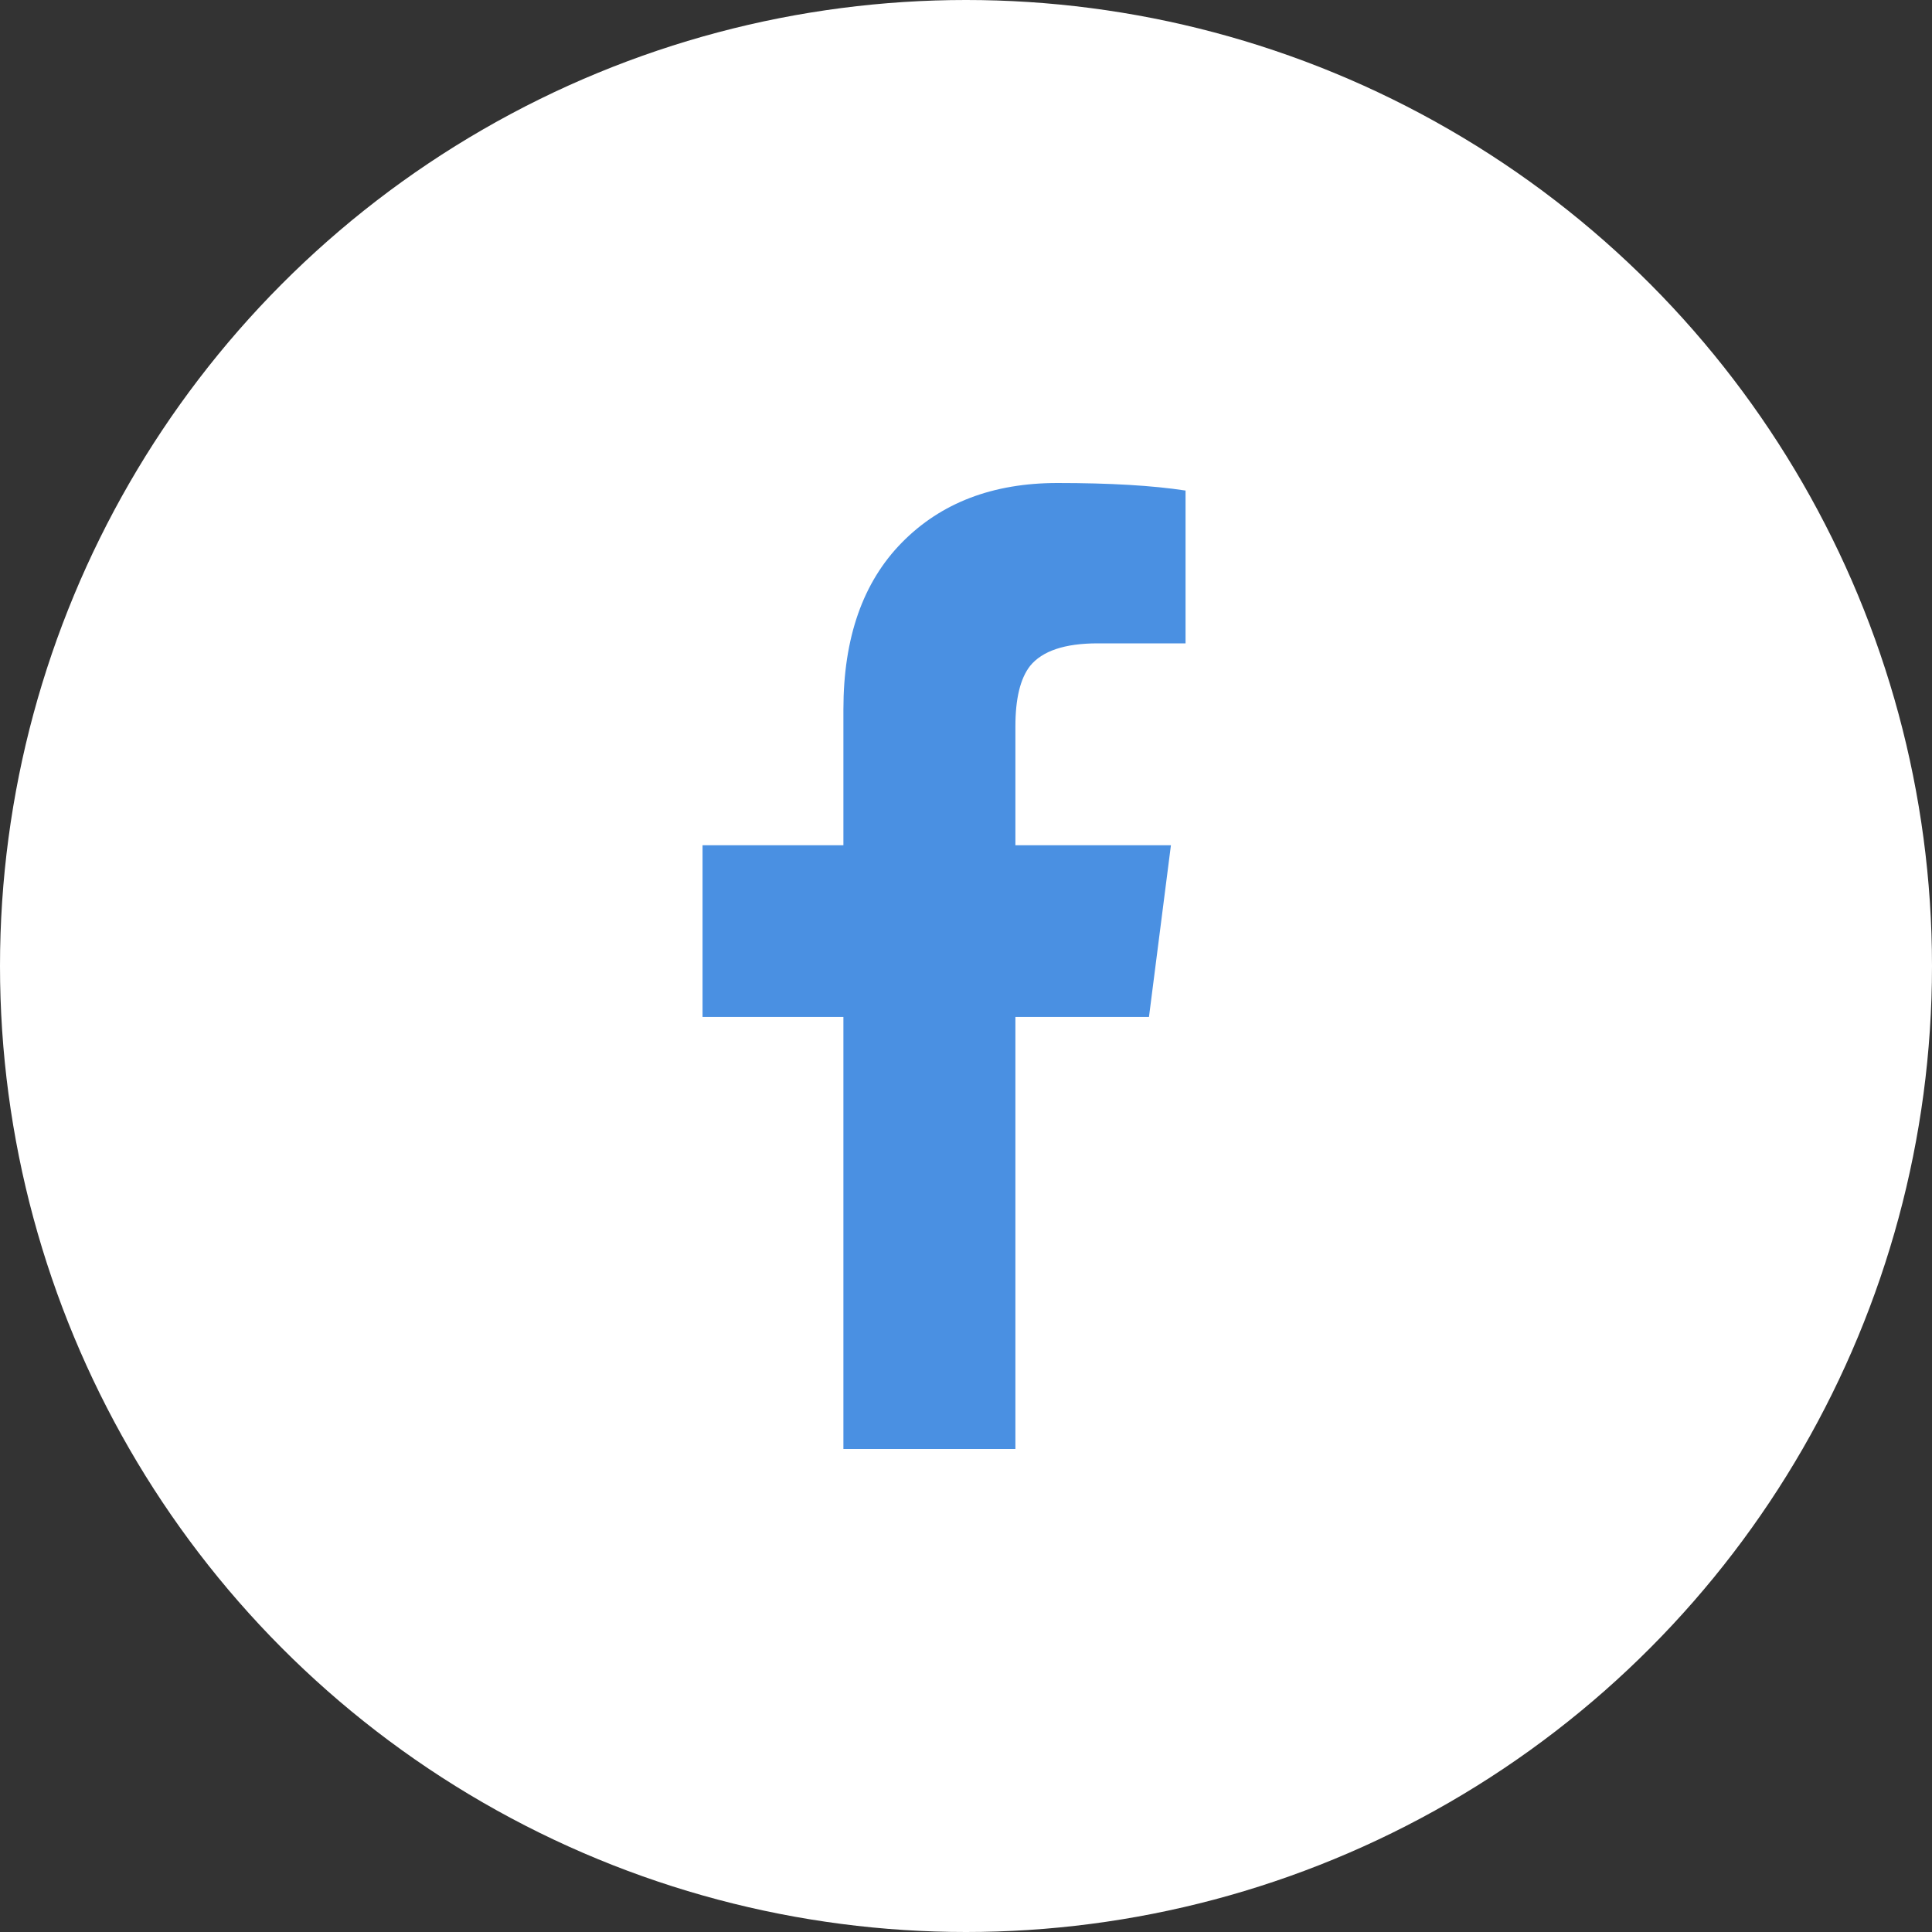
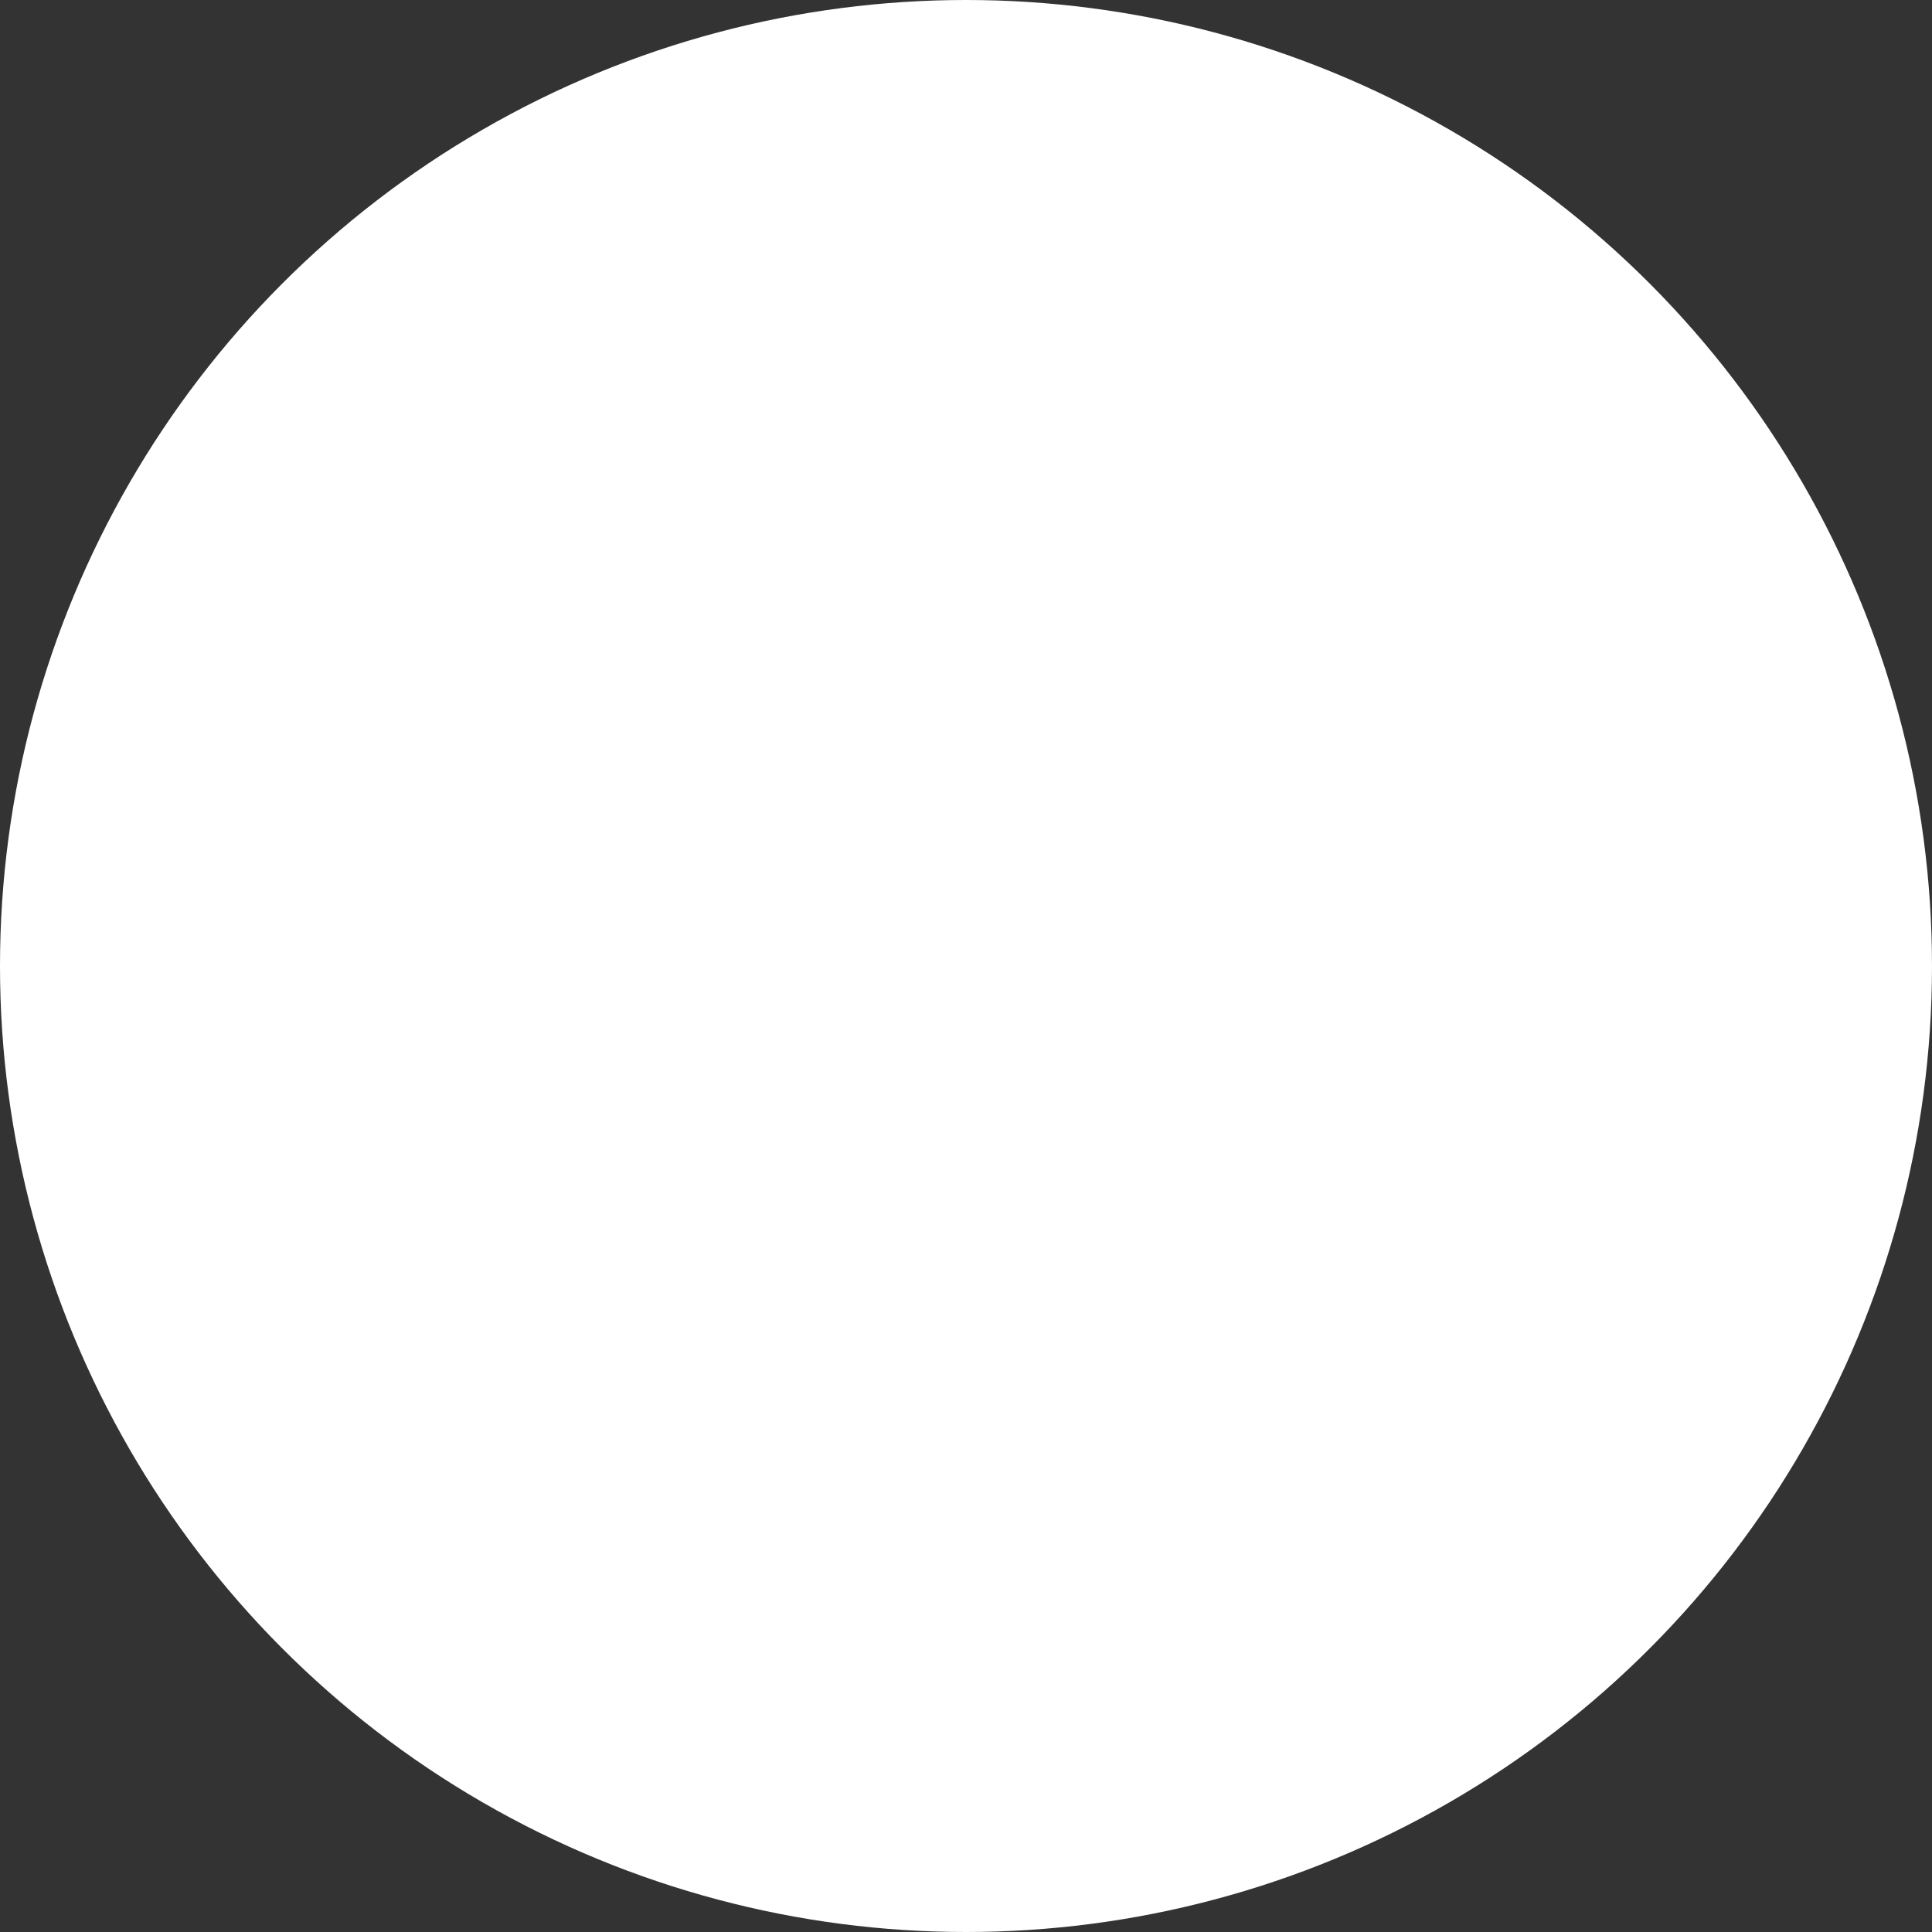
<svg xmlns="http://www.w3.org/2000/svg" width="44px" height="44px" viewBox="0 0 44 44" version="1.1">
  <rect x="0" y="0" width="44" height="44" fill="#333333" stroke="none" />
  <title>icn/social-facebook</title>
  <g id="icn/social-facebook" stroke="none" stroke-width="1" fill="none" fill-rule="evenodd">
    <g id="Group" fill-rule="nonzero">
      <circle id="Oval" fill="#FFFFFF" cx="22" cy="22" r="22" />
-       <path d="M19.208,33 L19.208,23.16 L16,23.16 L16,19.25 L19.208,19.25 L19.208,16.156 C19.208,14.523 19.653,13.256 20.542,12.354 C21.431,11.451 22.611,11 24.083,11 C25.278,11 26.25,11.057 27,11.172 L27,14.652 L25,14.652 C24.25,14.652 23.736,14.824 23.458,15.168 C23.236,15.454 23.125,15.913 23.125,16.543 L23.125,19.25 L26.667,19.25 L26.167,23.16 L23.125,23.16 L23.125,33 L19.208,33 Z" id="" fill="#4A90E2" />
    </g>
  </g>
</svg>